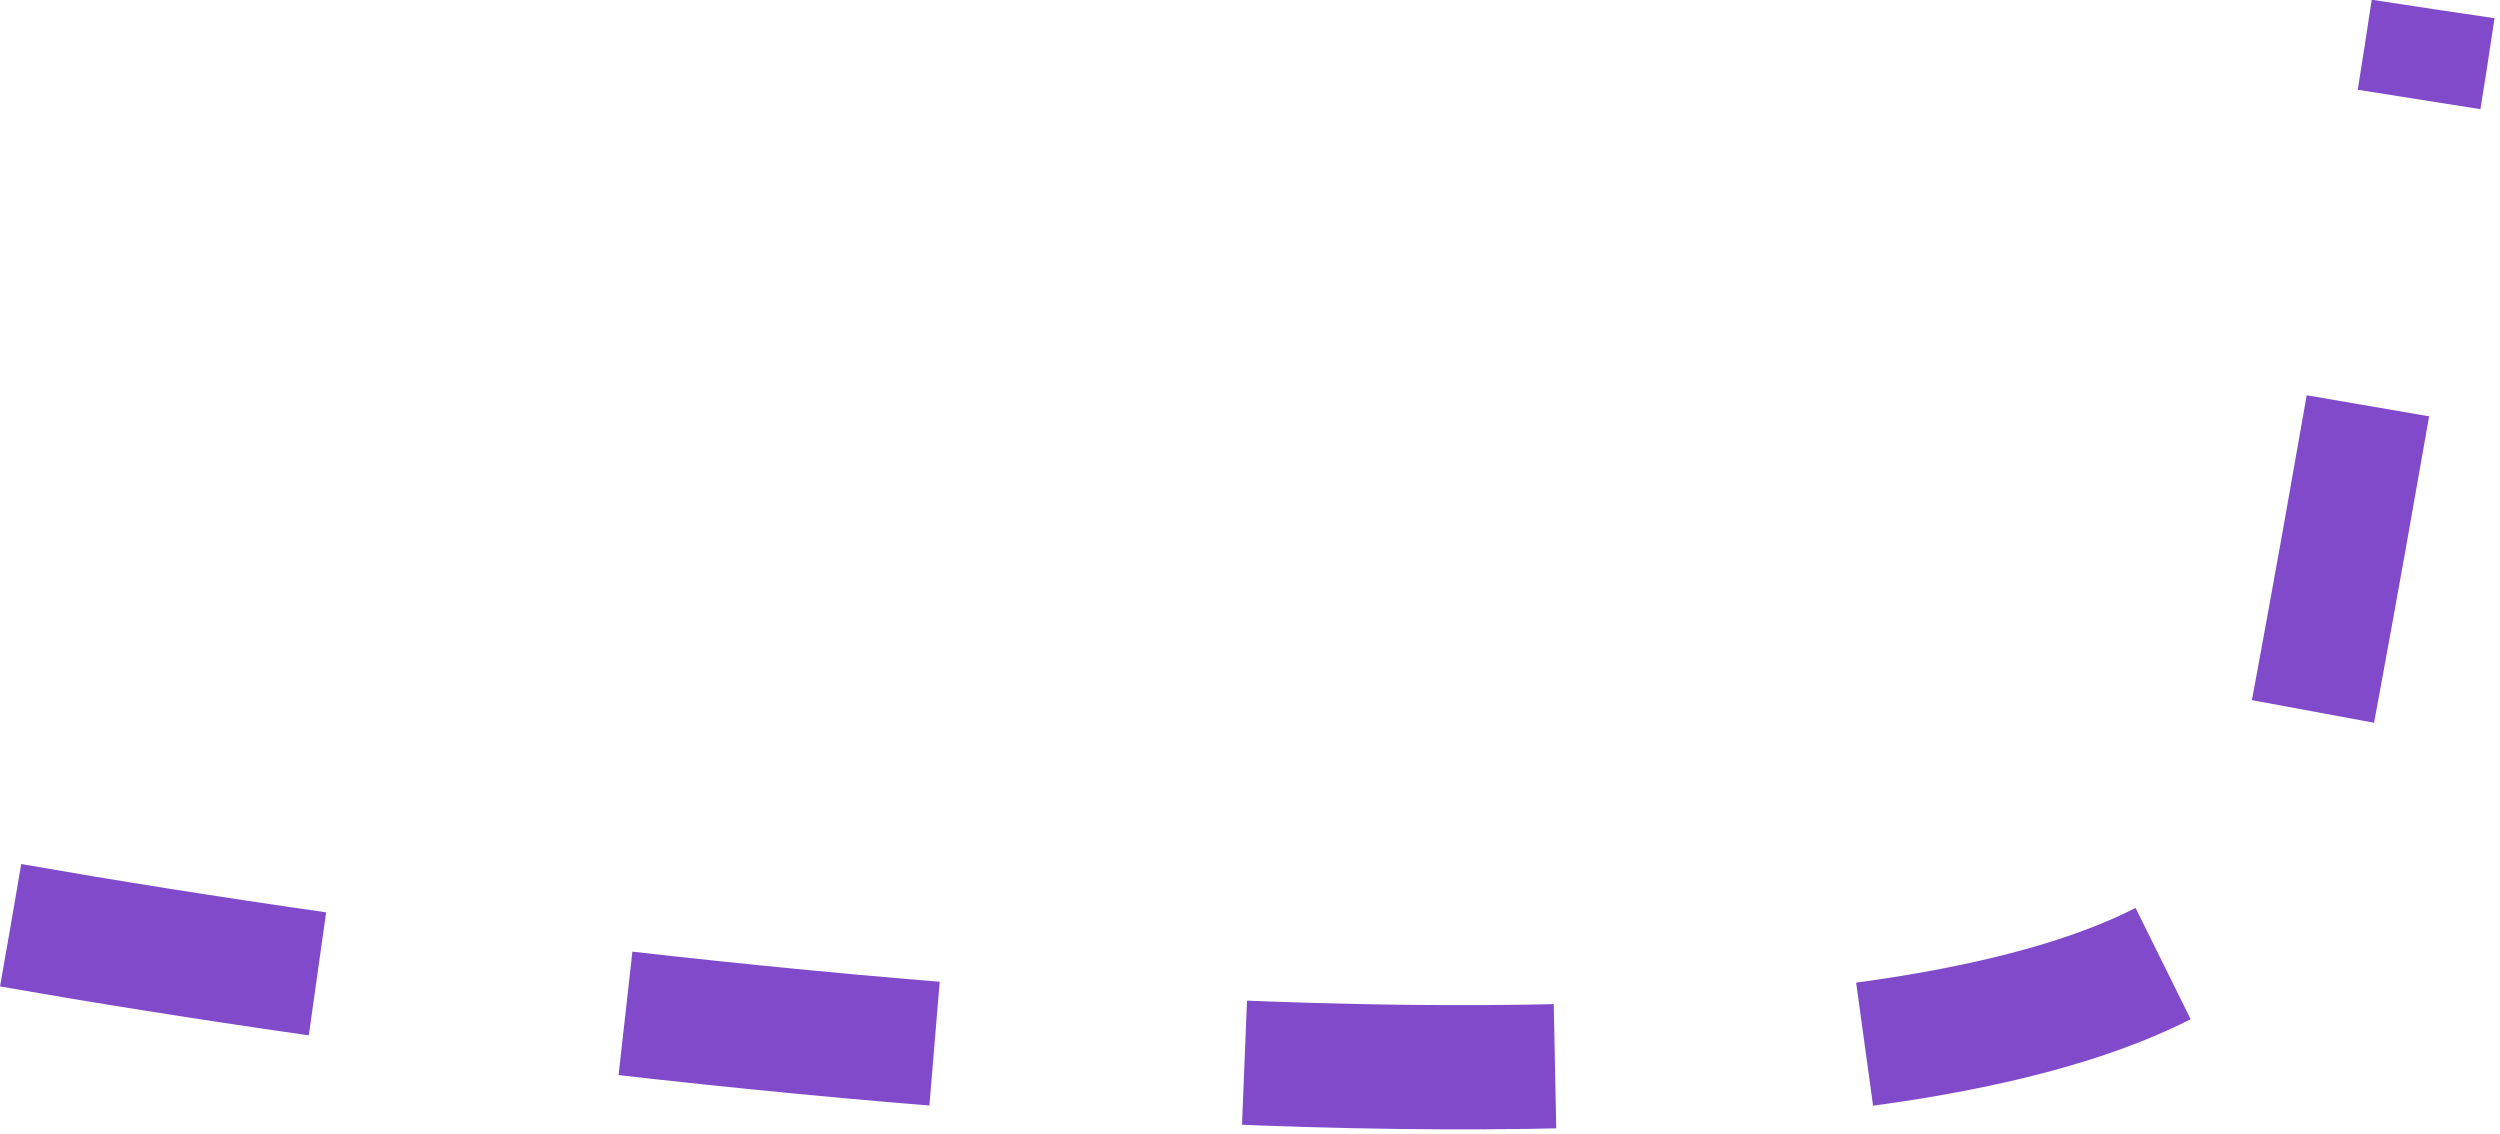
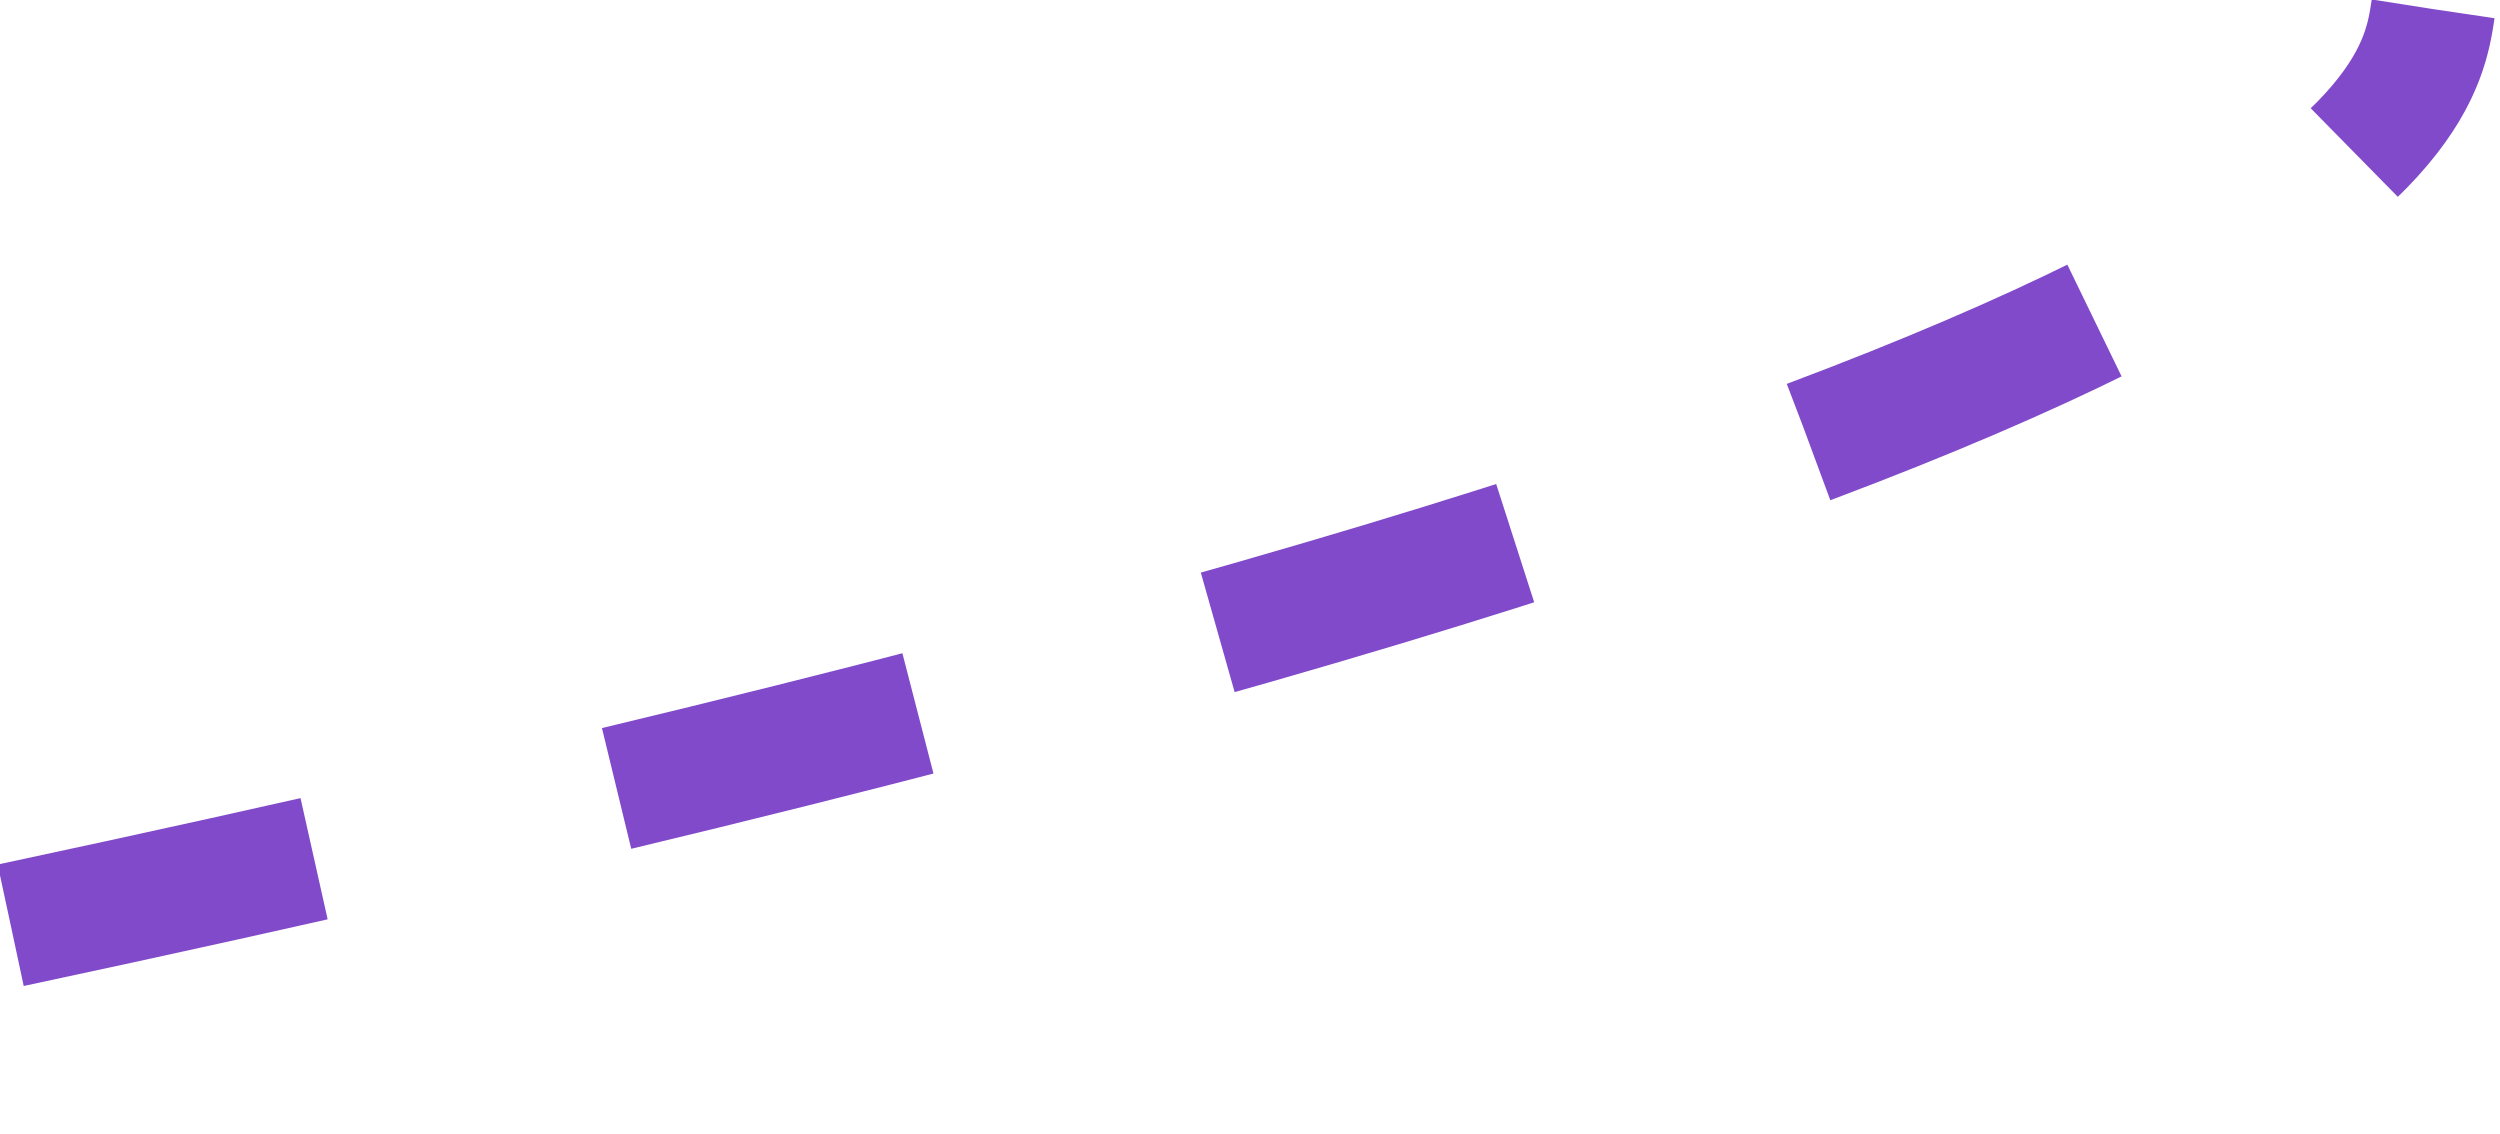
<svg xmlns="http://www.w3.org/2000/svg" fill="none" viewBox="0 0 322 146" height="146" width="322">
-   <path stroke-dasharray="40 40" stroke-width="16" stroke="#814ACB" d="M1.383 119.172C95.383 135.672 285.783 155.972 295.383 105.172C304.983 54.372 311.383 14.672 313.383 1.172" />
+   <path stroke-dasharray="40 40" stroke-width="16" stroke="#814ACB" d="M1.383 119.172C304.983 54.372 311.383 14.672 313.383 1.172" />
</svg>